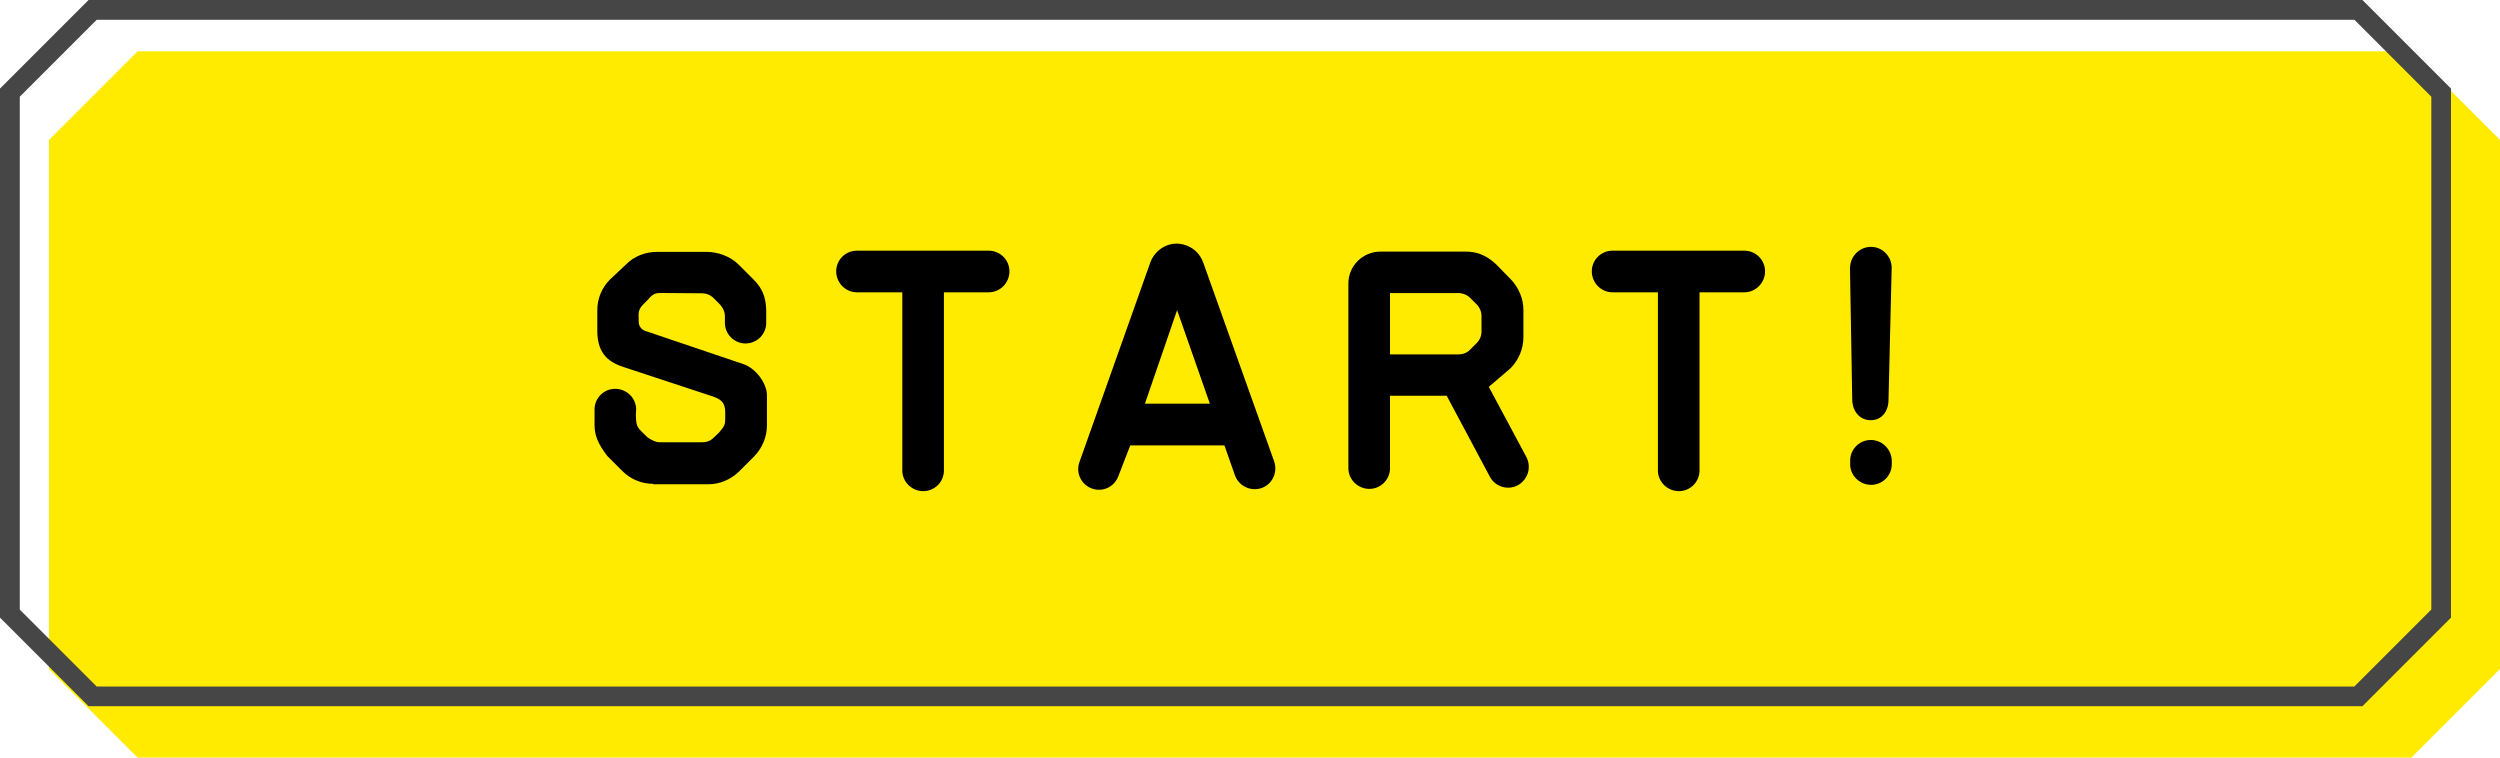
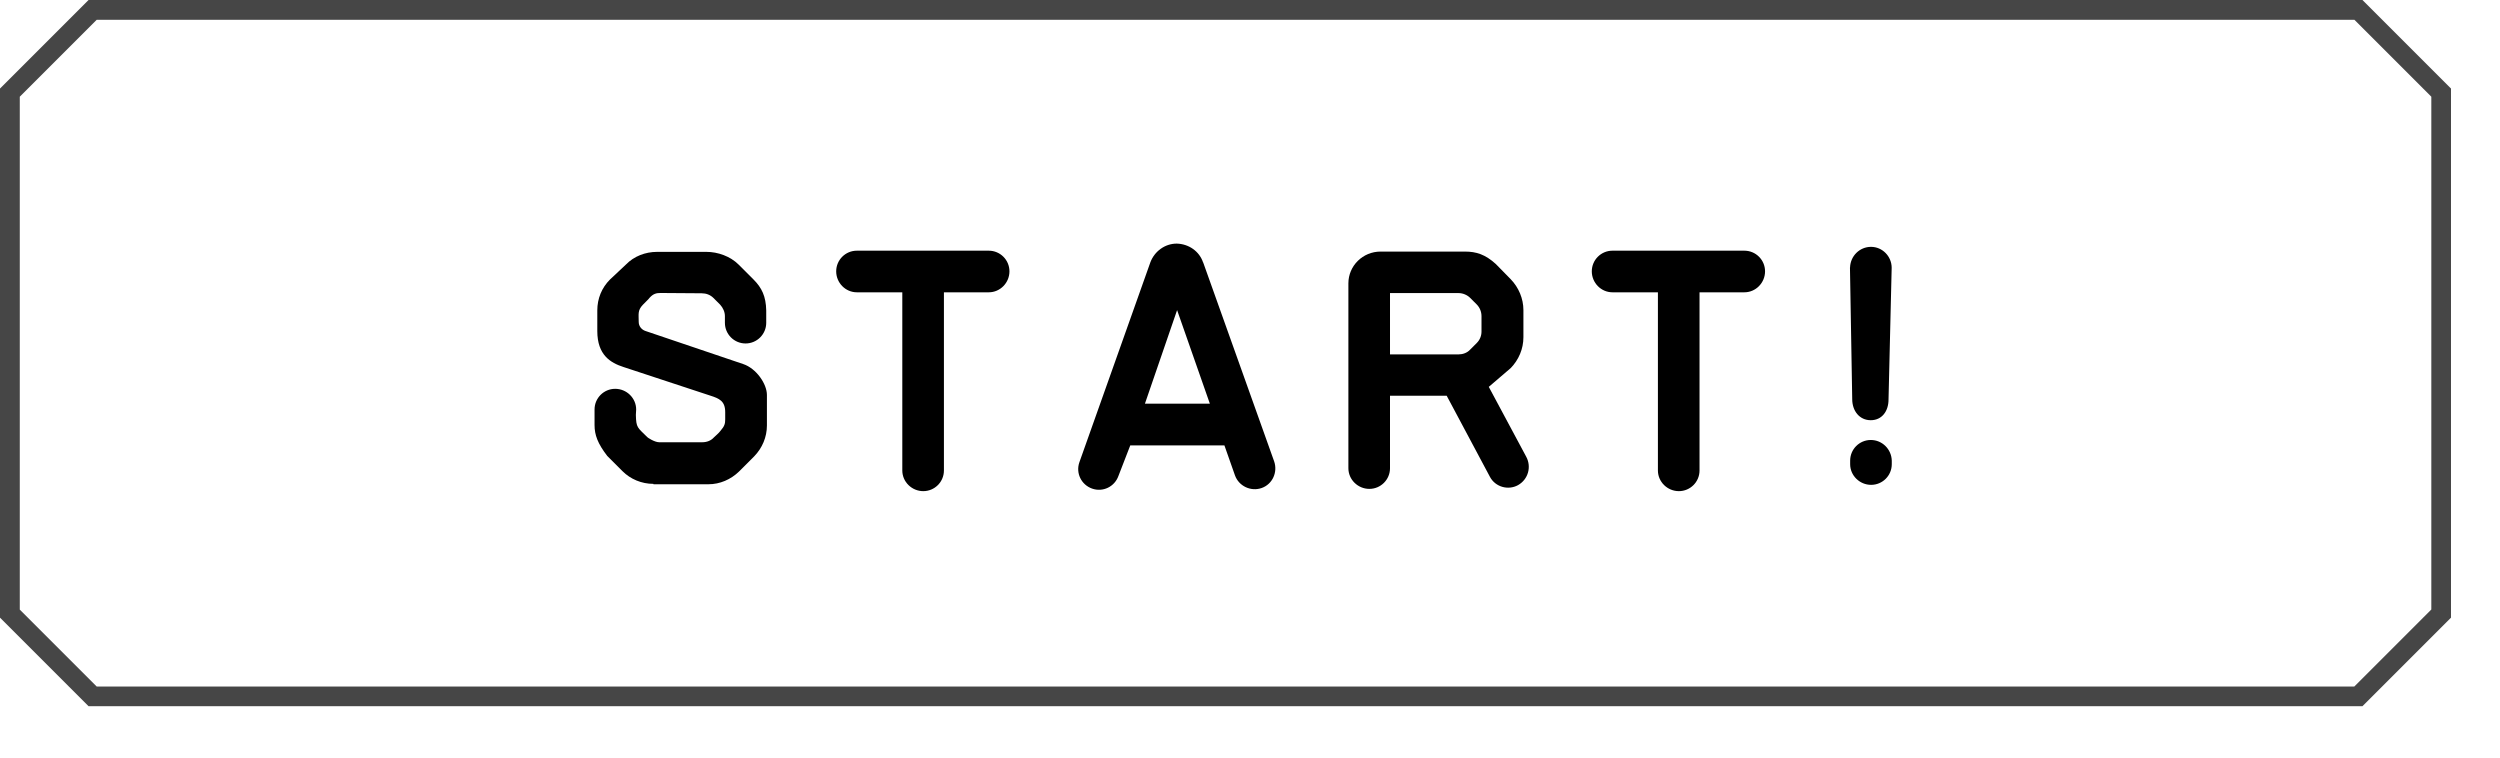
<svg xmlns="http://www.w3.org/2000/svg" viewBox="0 0 254.1 77">
  <defs>
    <style>
      .cls-1 {
        fill: #ffeb00;
        mix-blend-mode: multiply;
      }

      .cls-2 {
        isolation: isolate;
      }

      .cls-3 {
        fill: #464646;
      }
    </style>
  </defs>
  <g class="cls-2">
    <g id="_レイヤー_2" data-name="レイヤー 2">
      <g id="Design">
        <g>
          <g>
-             <path class="cls-1" d="M245.1,77H13.98c-3.51-3.51-5.49-5.49-9-9V14.22c3.51-3.51,5.49-5.49,9-9h231.12c3.51,3.51,5.49,5.49,9,9v53.78c-3.51,3.51-5.49,5.49-9,9Z" />
            <path class="cls-3" d="M239.29,2l4.33,4.33,3.5,3.5v52.12l-3.5,3.5-4.33,4.33H9.83l-3.91-3.91-3.91-3.91V9.83l3.91-3.91,3.91-3.91h229.46M240.12,0H9C5.49,3.51,3.51,5.49,0,9v53.78c3.51,3.51,5.49,5.49,9,9h231.12c3.51-3.51,5.49-5.49,9-9V9c-3.51-3.51-5.49-5.49-9-9h0Z" />
          </g>
          <g>
            <path d="M66.41,49.18c-1.2,0-2.33-.48-3.14-1.29l-1.55-1.55c-.97-1.26-1.29-2.13-1.29-3.14v-1.58c0-1.16.94-2.1,2.1-2.1s2.13.94,2.13,2.1c0,.03-.03.52-.03.55.03,1.33.16,1.26,1.16,2.26,0,.03.74.52,1.2.52h4.4c.45,0,.87-.16,1.16-.48.23-.23.49-.42.68-.68.42-.48.48-.74.48-1.16v-.74c0-1.13-.61-1.39-1.52-1.68l-8.83-2.91c-1.29-.42-2.65-1.2-2.65-3.65v-2.1c0-1.2.45-2.3,1.29-3.14l1.62-1.52c.81-.84,1.97-1.29,3.17-1.29h5.01c1.16,0,2.43.45,3.27,1.29l1.52,1.52c.84.84,1.26,1.71,1.29,3.14v1.26c0,1.16-.94,2.1-2.1,2.1s-2.1-.94-2.1-2.1v-.68c0-.42-.19-.84-.48-1.16-.23-.23-.45-.45-.68-.68-.32-.32-.74-.48-1.2-.48-1.13,0-3.01-.03-4.17-.03-.42,0-.74.06-1.13.49-.13.19-.36.36-.68.71-.55.58-.42.94-.42,1.75,0,.42.29.78.68.91l9.93,3.36c1.36.45,2.42,2.04,2.42,3.14v3.1c0,1.2-.48,2.3-1.29,3.14l-1.55,1.55c-.84.81-1.94,1.29-3.1,1.29h-5.59Z" />
            <path d="M87.08,25.48h13.42c1.16,0,2.1.94,2.1,2.1s-.94,2.13-2.1,2.13h-4.56v18.11c0,1.16-.94,2.1-2.1,2.1s-2.13-.94-2.13-2.1v-18.11h-4.62c-1.16,0-2.1-.97-2.1-2.13s.94-2.1,2.1-2.1Z" />
            <path d="M122.29,26.67l7.21,20.21c.39,1.1-.16,2.33-1.26,2.72-1.1.39-2.33-.19-2.72-1.29l-1.07-3.04h-9.57l-1.2,3.1c-.39,1.1-1.58,1.68-2.68,1.29-1.1-.39-1.68-1.58-1.29-2.68l7.21-20.31c.42-1.13,1.49-1.91,2.68-1.91,1.23.03,2.3.78,2.68,1.91ZM122.97,41.03l-3.33-9.51-3.27,9.51h6.6Z" />
            <path d="M141.28,47.59c0,1.16-.94,2.1-2.1,2.1s-2.13-.94-2.13-2.1v-18.79c0-1.78,1.46-3.23,3.27-3.23h8.57c1.16,0,2.07.29,3.14,1.26l1.52,1.55c.81.84,1.29,1.97,1.29,3.14v2.75c0,1.2-.48,2.3-1.29,3.14l-2.23,1.91,3.81,7.11c.55,1.03.19,2.3-.84,2.88-1,.55-2.3.19-2.85-.84l-4.4-8.25h-5.76v7.37ZM141.28,29.78v6.24h6.98c.42,0,.87-.16,1.16-.48.23-.23.45-.45.68-.68.32-.32.48-.74.48-1.16v-1.55c0-.45-.16-.87-.48-1.2-.23-.23-.45-.45-.68-.68-.29-.29-.74-.48-1.16-.48h-6.98Z" />
            <path d="M163.88,25.48h13.42c1.16,0,2.1.94,2.1,2.1s-.94,2.13-2.1,2.13h-4.56v18.11c0,1.16-.94,2.1-2.1,2.1s-2.13-.94-2.13-2.1v-18.11h-4.62c-1.16,0-2.1-.97-2.1-2.13s.94-2.1,2.1-2.1Z" />
            <path d="M188.04,27.19c.03-1.16.97-2.1,2.13-2.1s2.1.97,2.1,2.13l-.32,13.39c0,1.16-.65,2.1-1.81,2.1s-1.88-.97-1.88-2.13l-.23-13.39ZM192.28,46.82v.36c0,1.16-.94,2.1-2.1,2.1s-2.13-.94-2.13-2.1v-.36c0-1.16.94-2.1,2.1-2.1s2.1.94,2.13,2.1Z" />
          </g>
        </g>
      </g>
    </g>
  </g>
</svg>